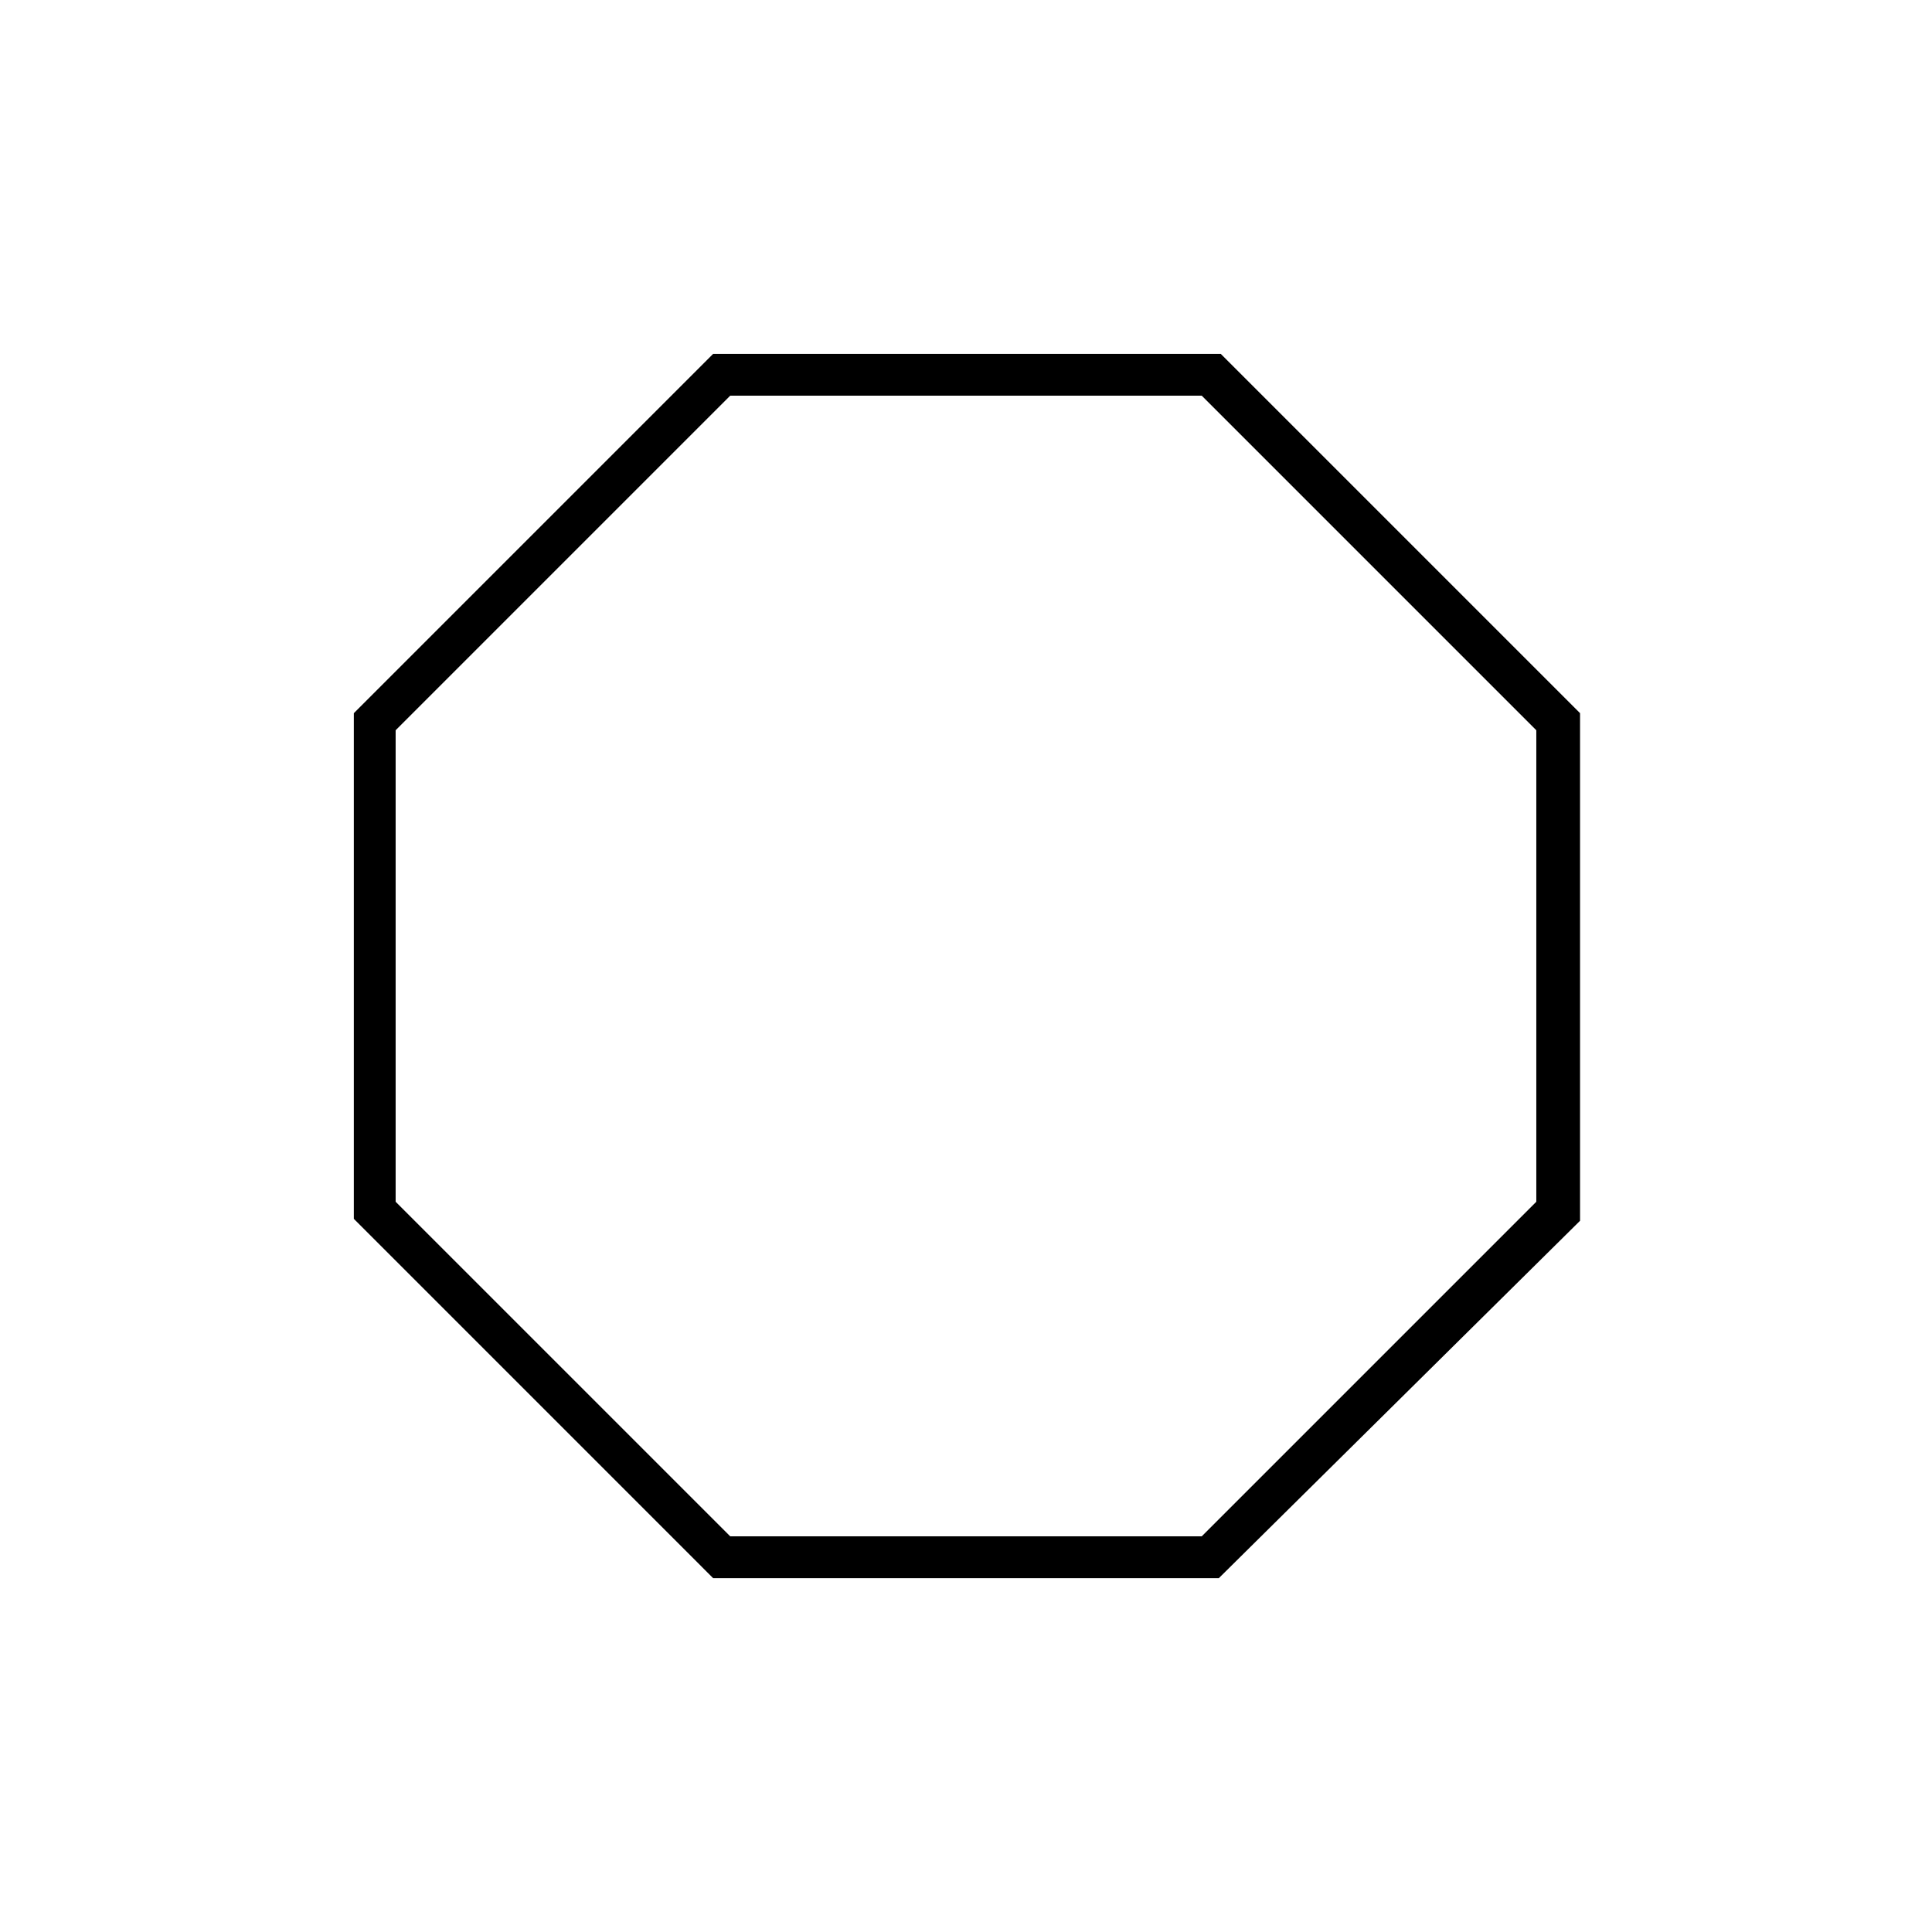
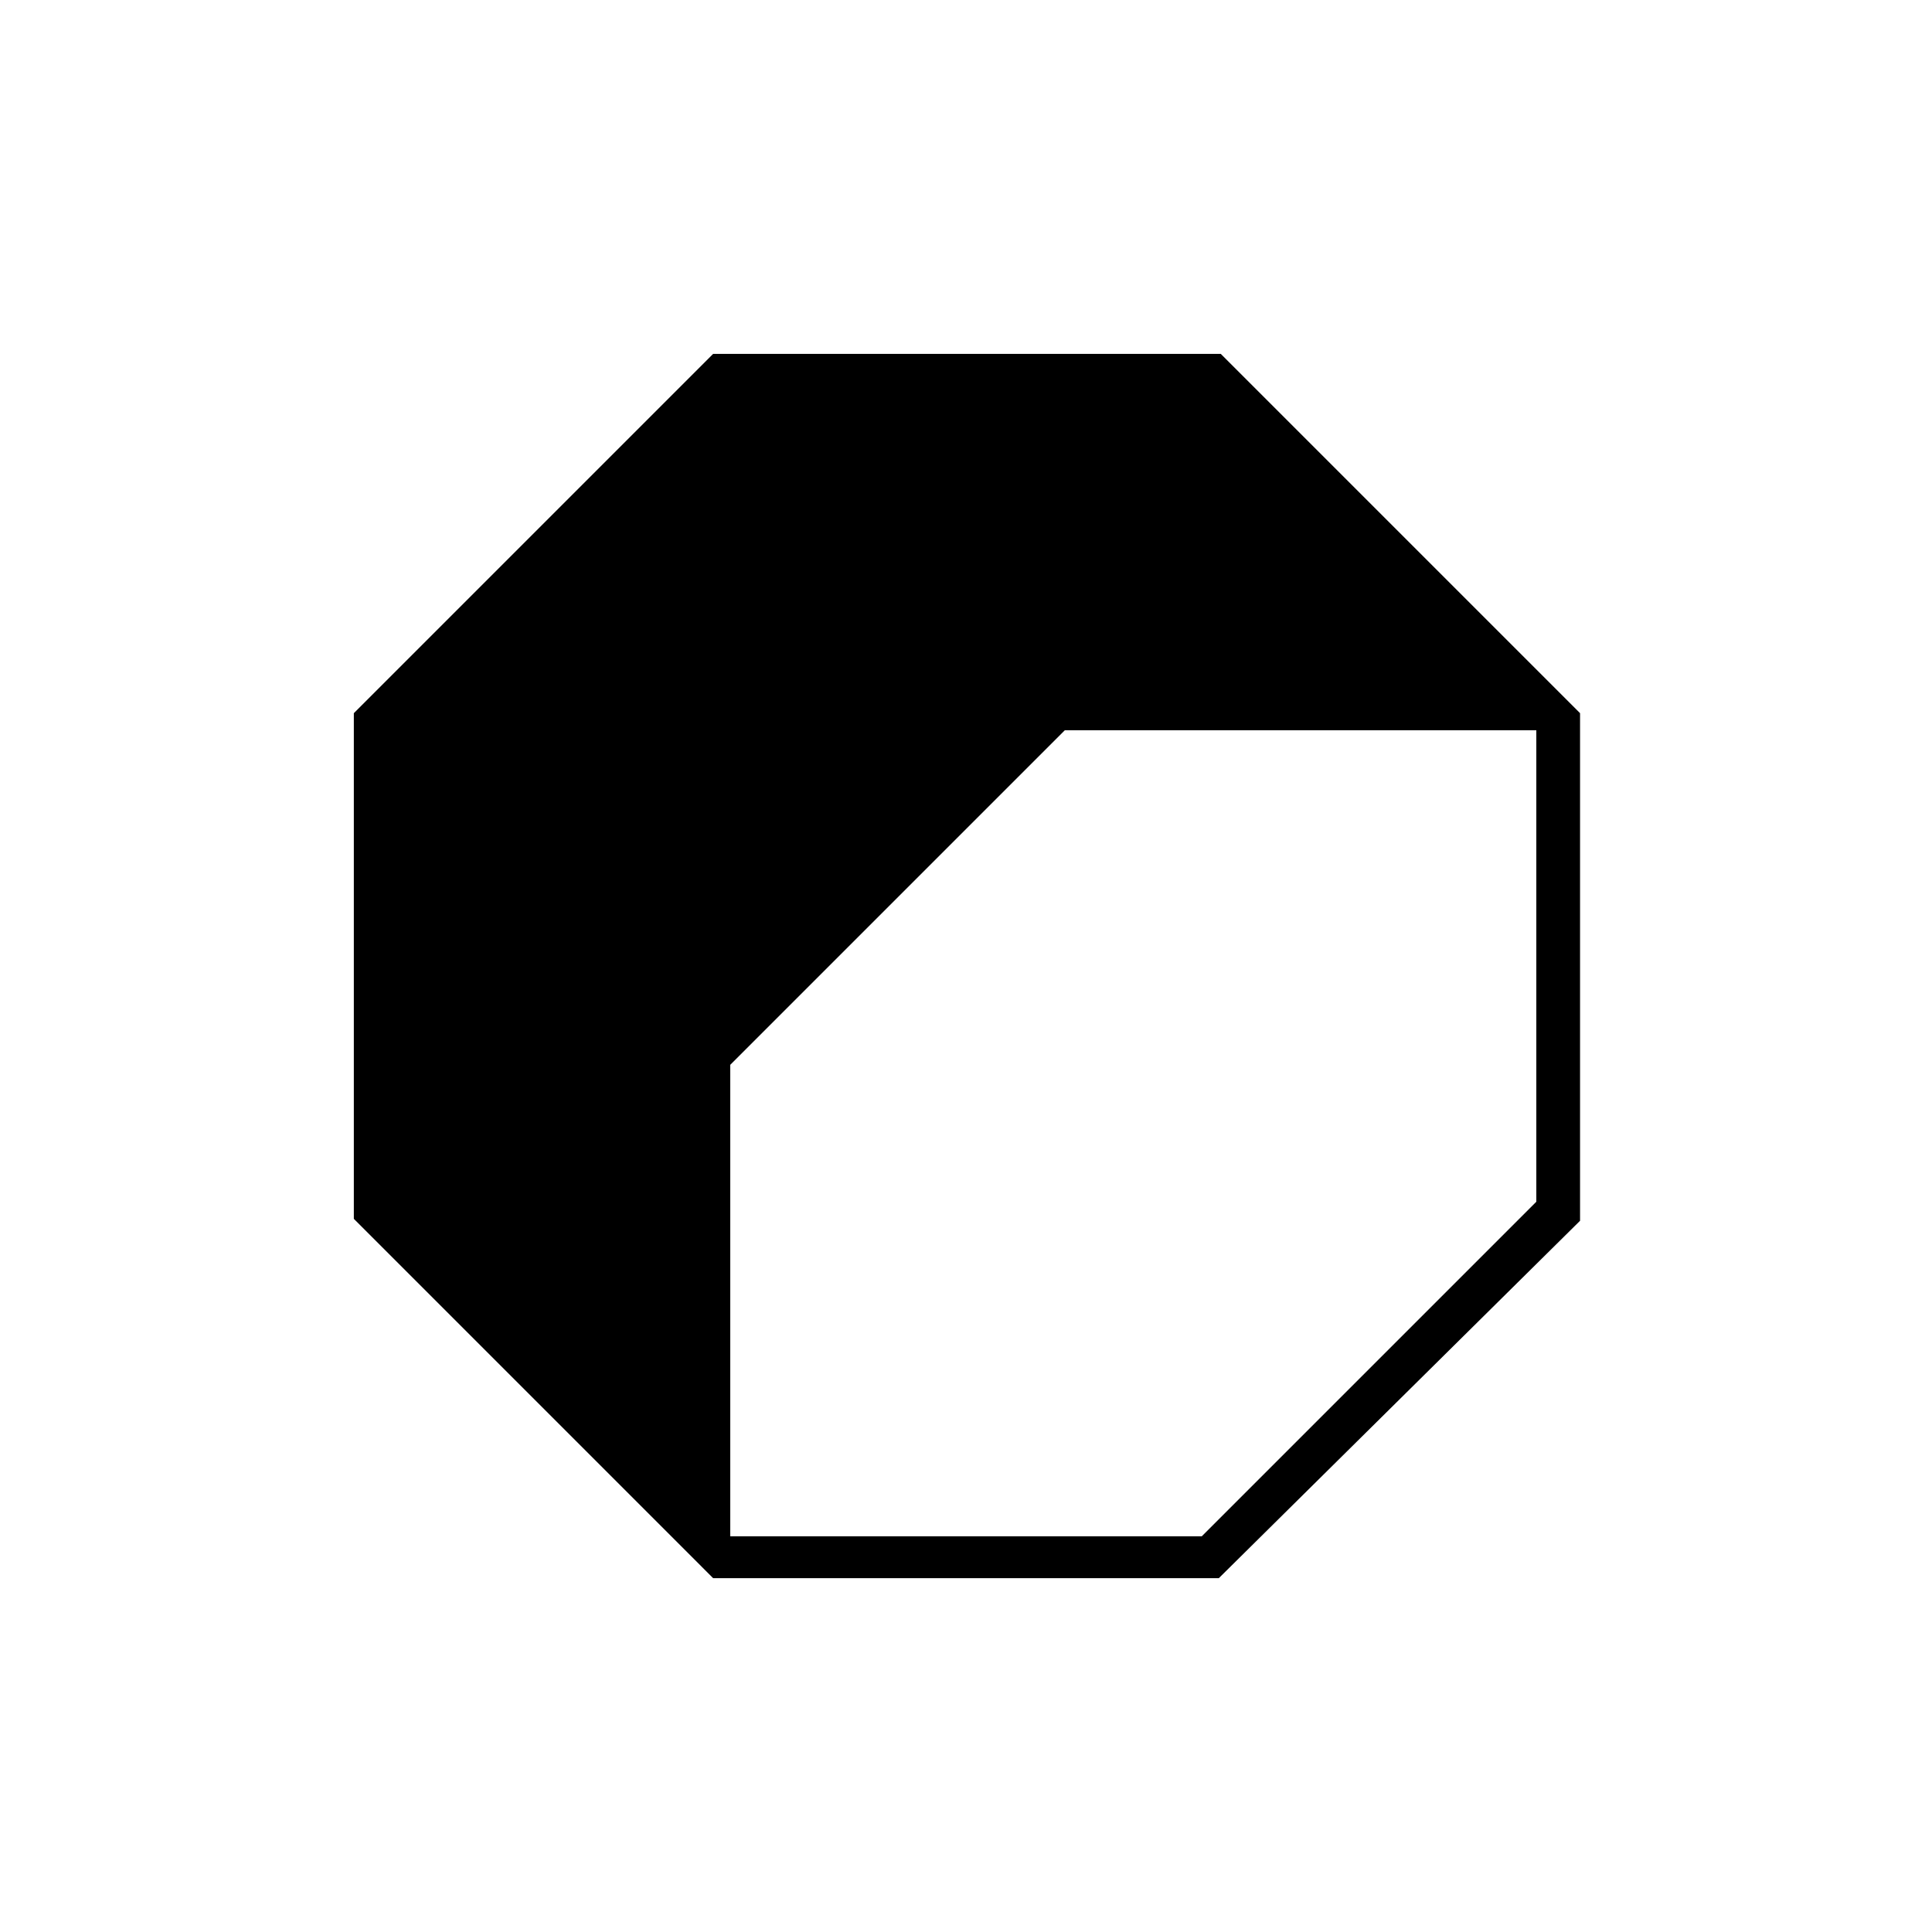
<svg xmlns="http://www.w3.org/2000/svg" fill="#000000" width="800px" height="800px" version="1.1" viewBox="144 144 512 512">
-   <path d="m467 562.23h-134.01l-95.219-95.223v-134.01l95.219-95.219h134.52l95.219 95.219v134.52zm-129.48-11.086h124.95l88.668-88.668v-124.95l-88.668-88.672h-124.95l-88.672 88.672v124.95z" />
+   <path d="m467 562.23h-134.01l-95.219-95.223v-134.01l95.219-95.219h134.52l95.219 95.219v134.52zm-129.48-11.086h124.95l88.668-88.668v-124.95h-124.95l-88.672 88.672v124.95z" />
</svg>